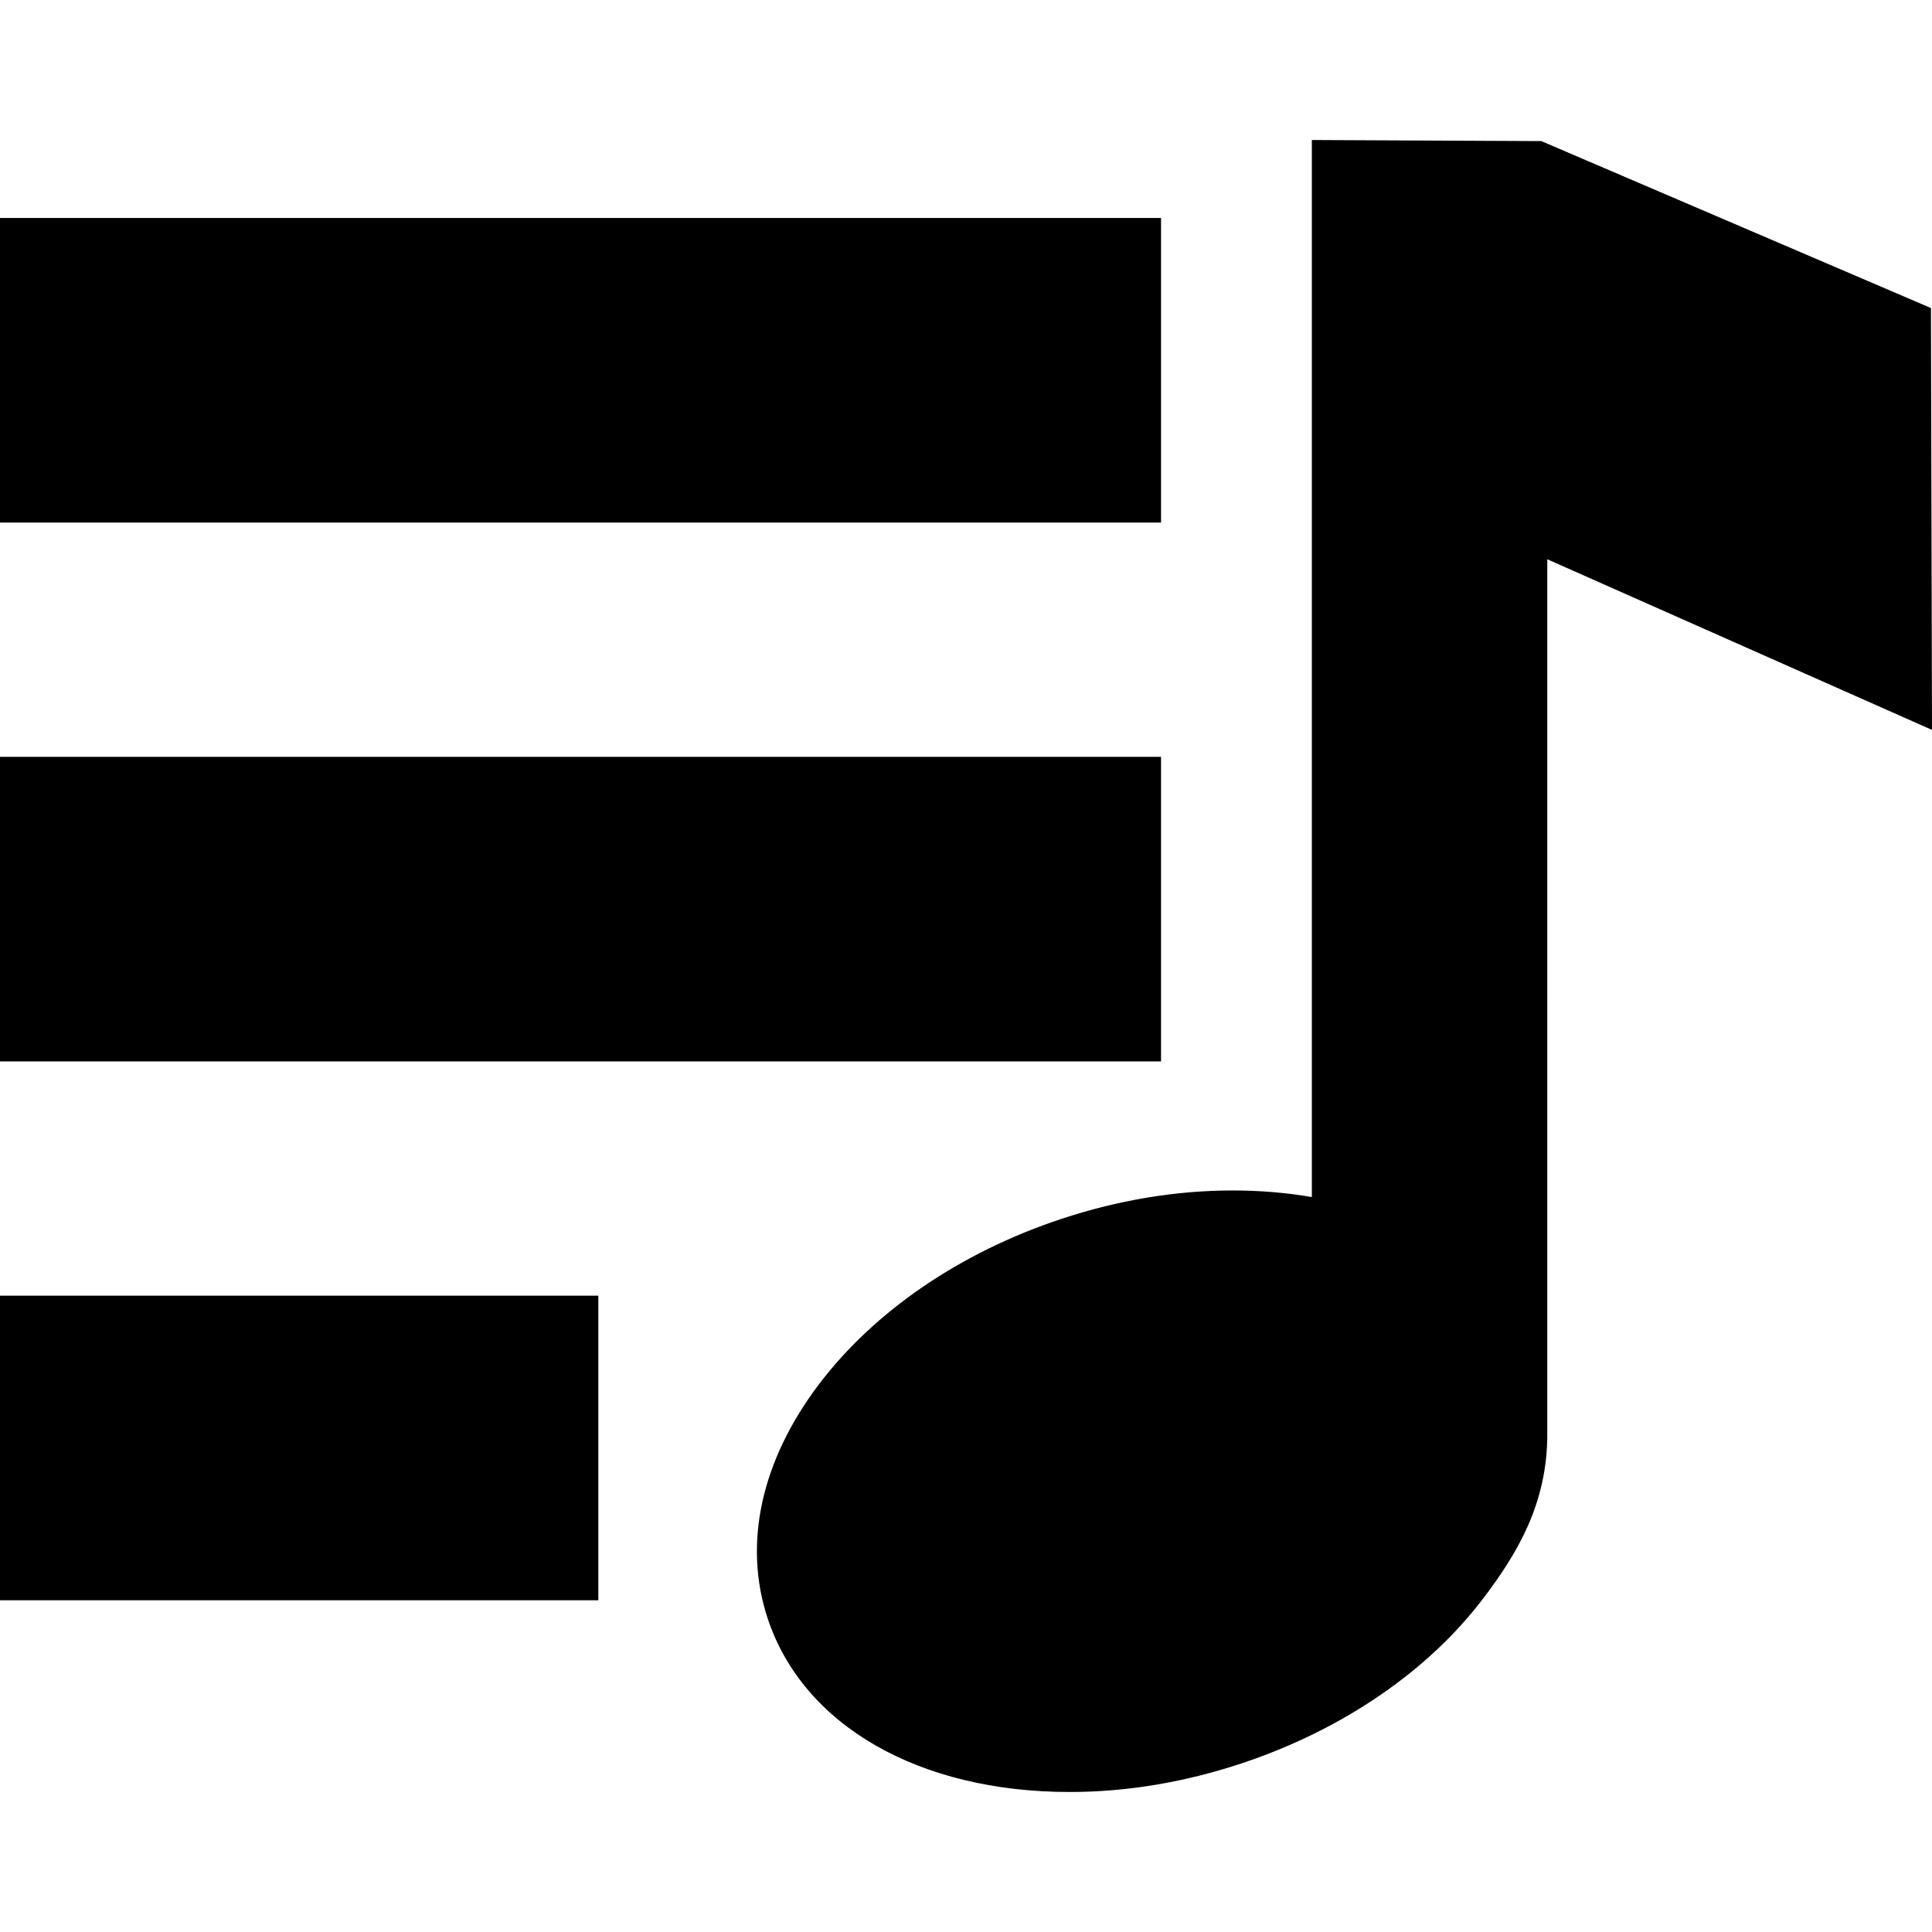
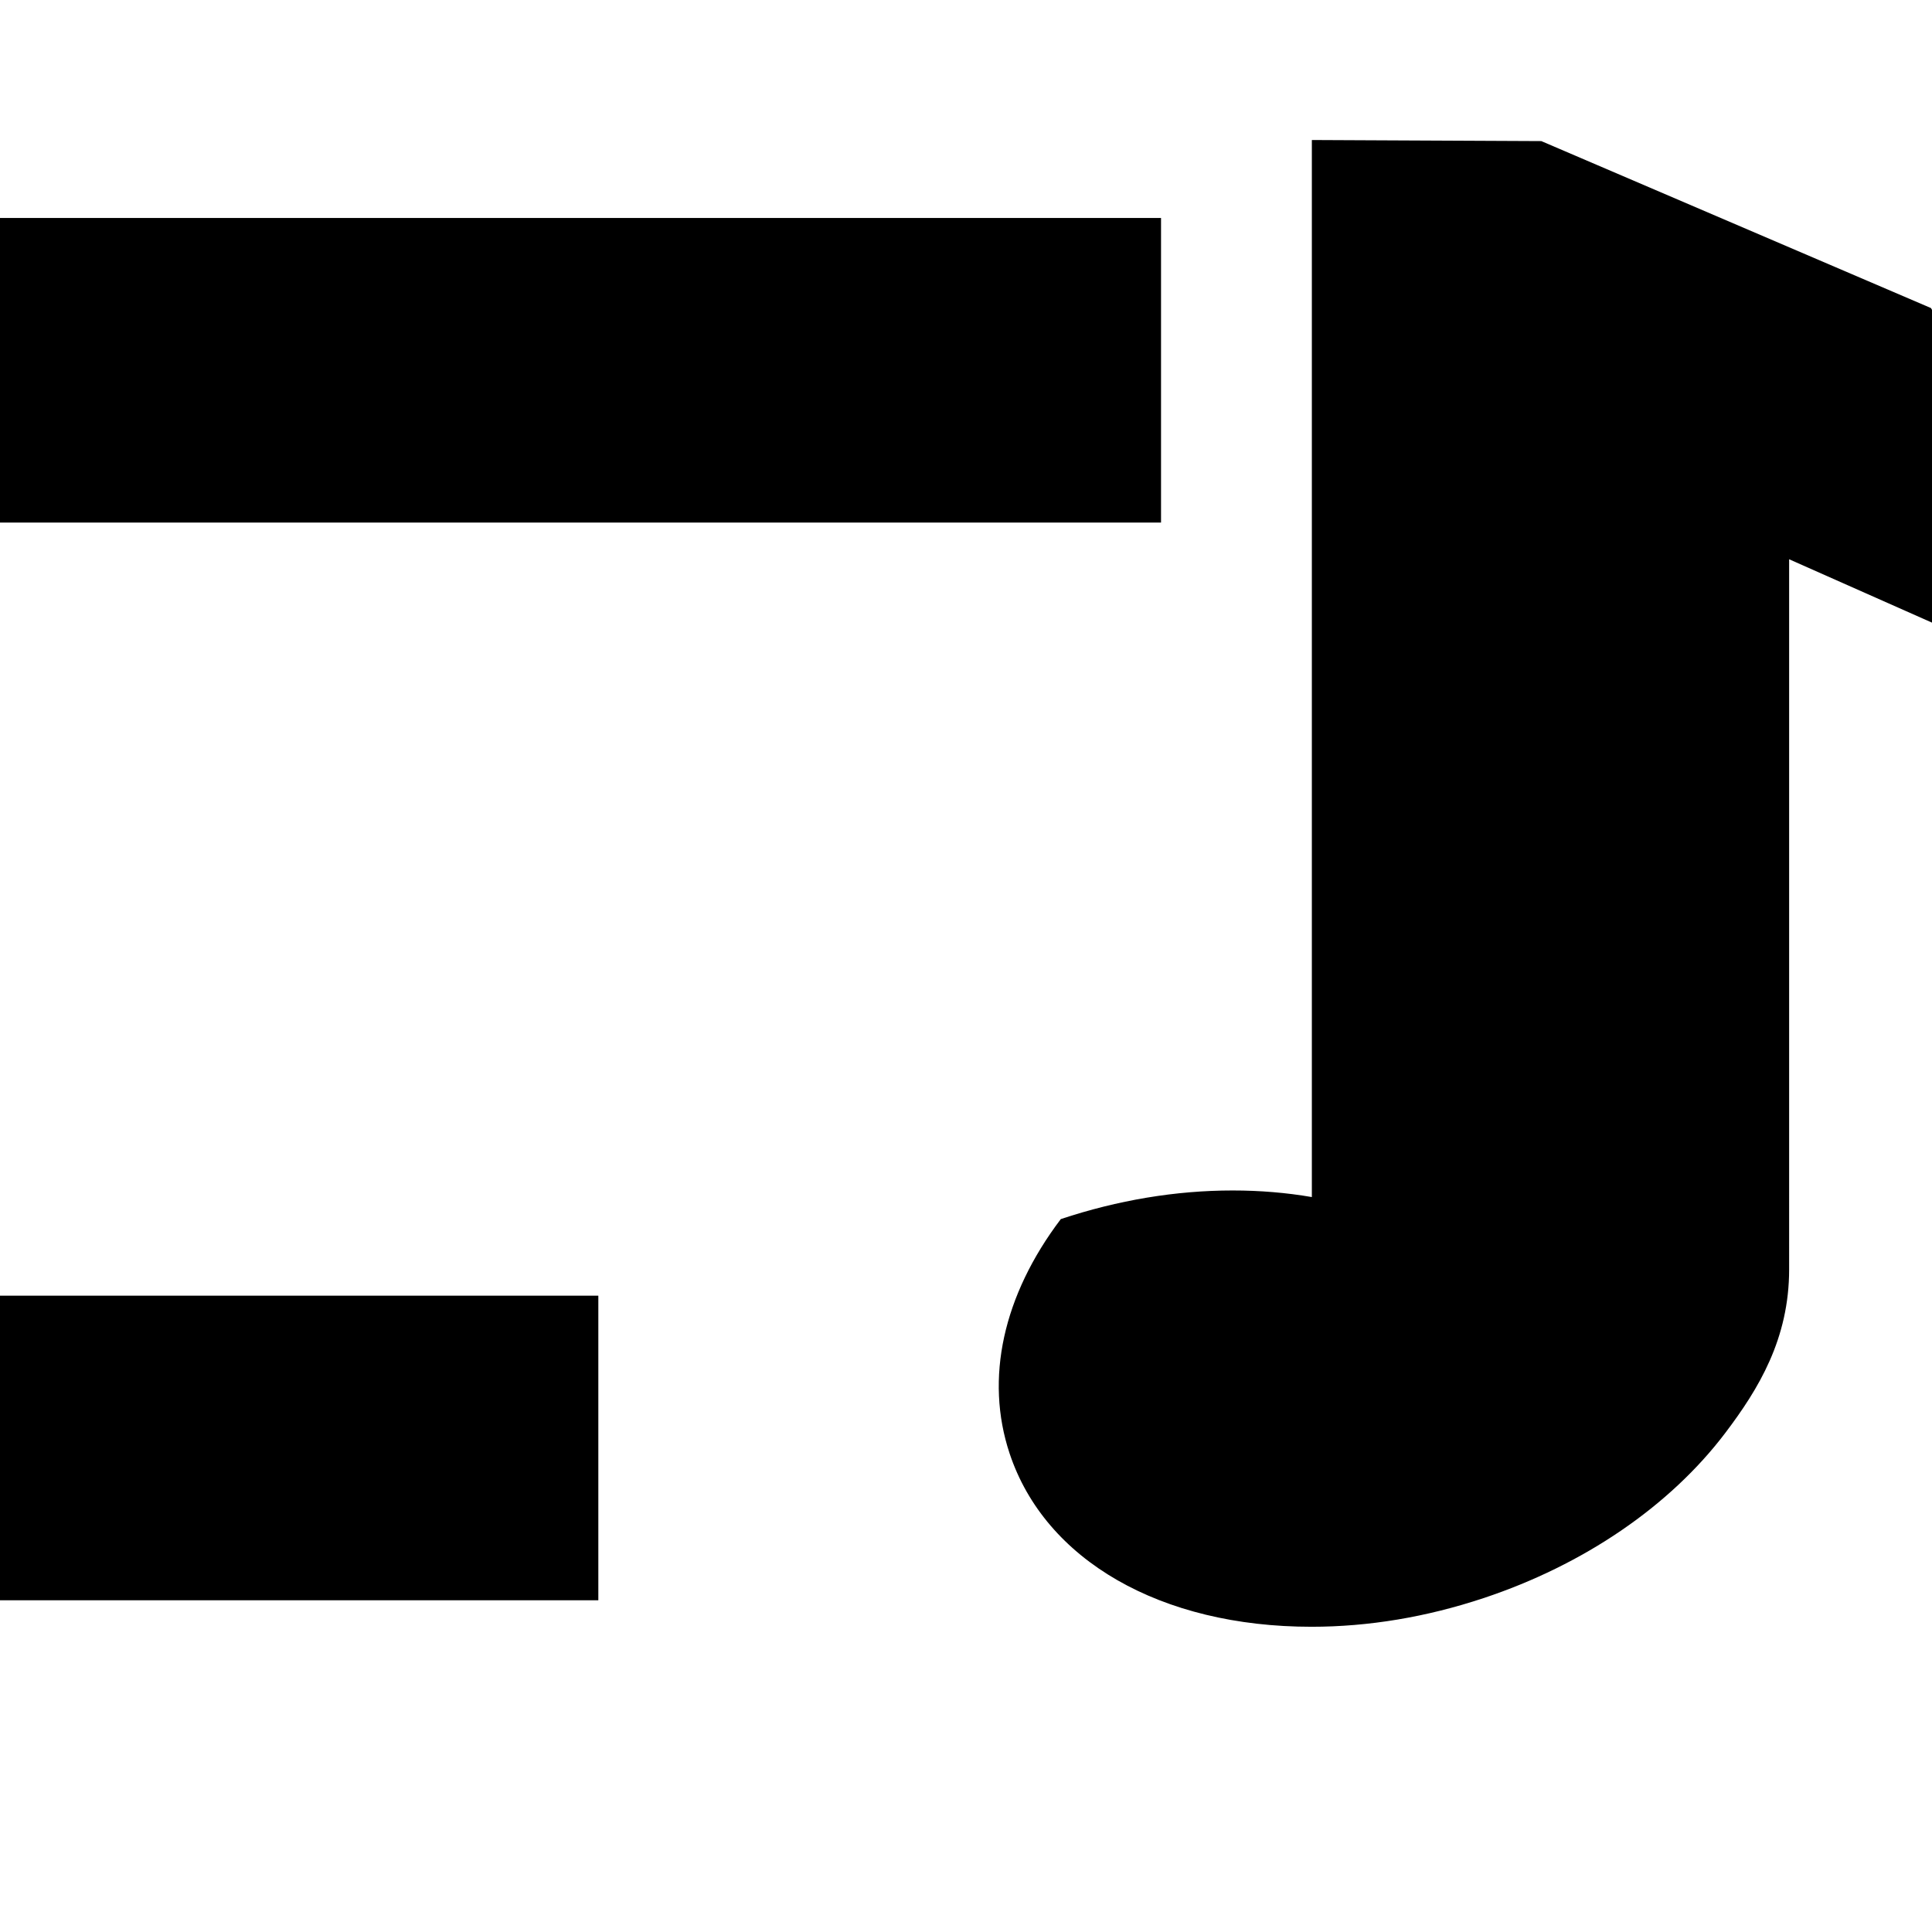
<svg xmlns="http://www.w3.org/2000/svg" fill="#000000" version="1.1" id="Capa_1" viewBox="0 0 407.868 407.868" xml:space="preserve">
  <g>
-     <path d="M407.646,65.032l-81.981-35.126l-0.28-0.12l-48.438-0.229v223.156c-5.353-0.924-10.964-1.392-16.708-1.392   c-12.014,0-24.225,2.033-36.292,6.042c-21.232,7.052-39.366,19.44-51.059,34.881c-12.211,16.126-16.052,33.692-10.813,49.462   c7.499,22.577,31.925,36.603,63.746,36.603c12.012,0,24.224-2.033,36.293-6.042c21.232-7.053,39.364-19.44,51.058-34.882   c6.999-9.244,13.476-19.827,13.476-34.548V118.066l81.219,36.027L407.646,65.032z" />
+     <path d="M407.646,65.032l-81.981-35.126l-0.28-0.12l-48.438-0.229v223.156c-5.353-0.924-10.964-1.392-16.708-1.392   c-12.014,0-24.225,2.033-36.292,6.042c-12.211,16.126-16.052,33.692-10.813,49.462   c7.499,22.577,31.925,36.603,63.746,36.603c12.012,0,24.224-2.033,36.293-6.042c21.232-7.053,39.364-19.44,51.058-34.882   c6.999-9.244,13.476-19.827,13.476-34.548V118.066l81.219,36.027L407.646,65.032z" />
    <rect y="46.017" width="245.107" height="64.302" />
-     <rect y="159.776" width="245.107" height="64.302" />
    <rect y="273.534" width="126.315" height="64.302" />
  </g>
</svg>